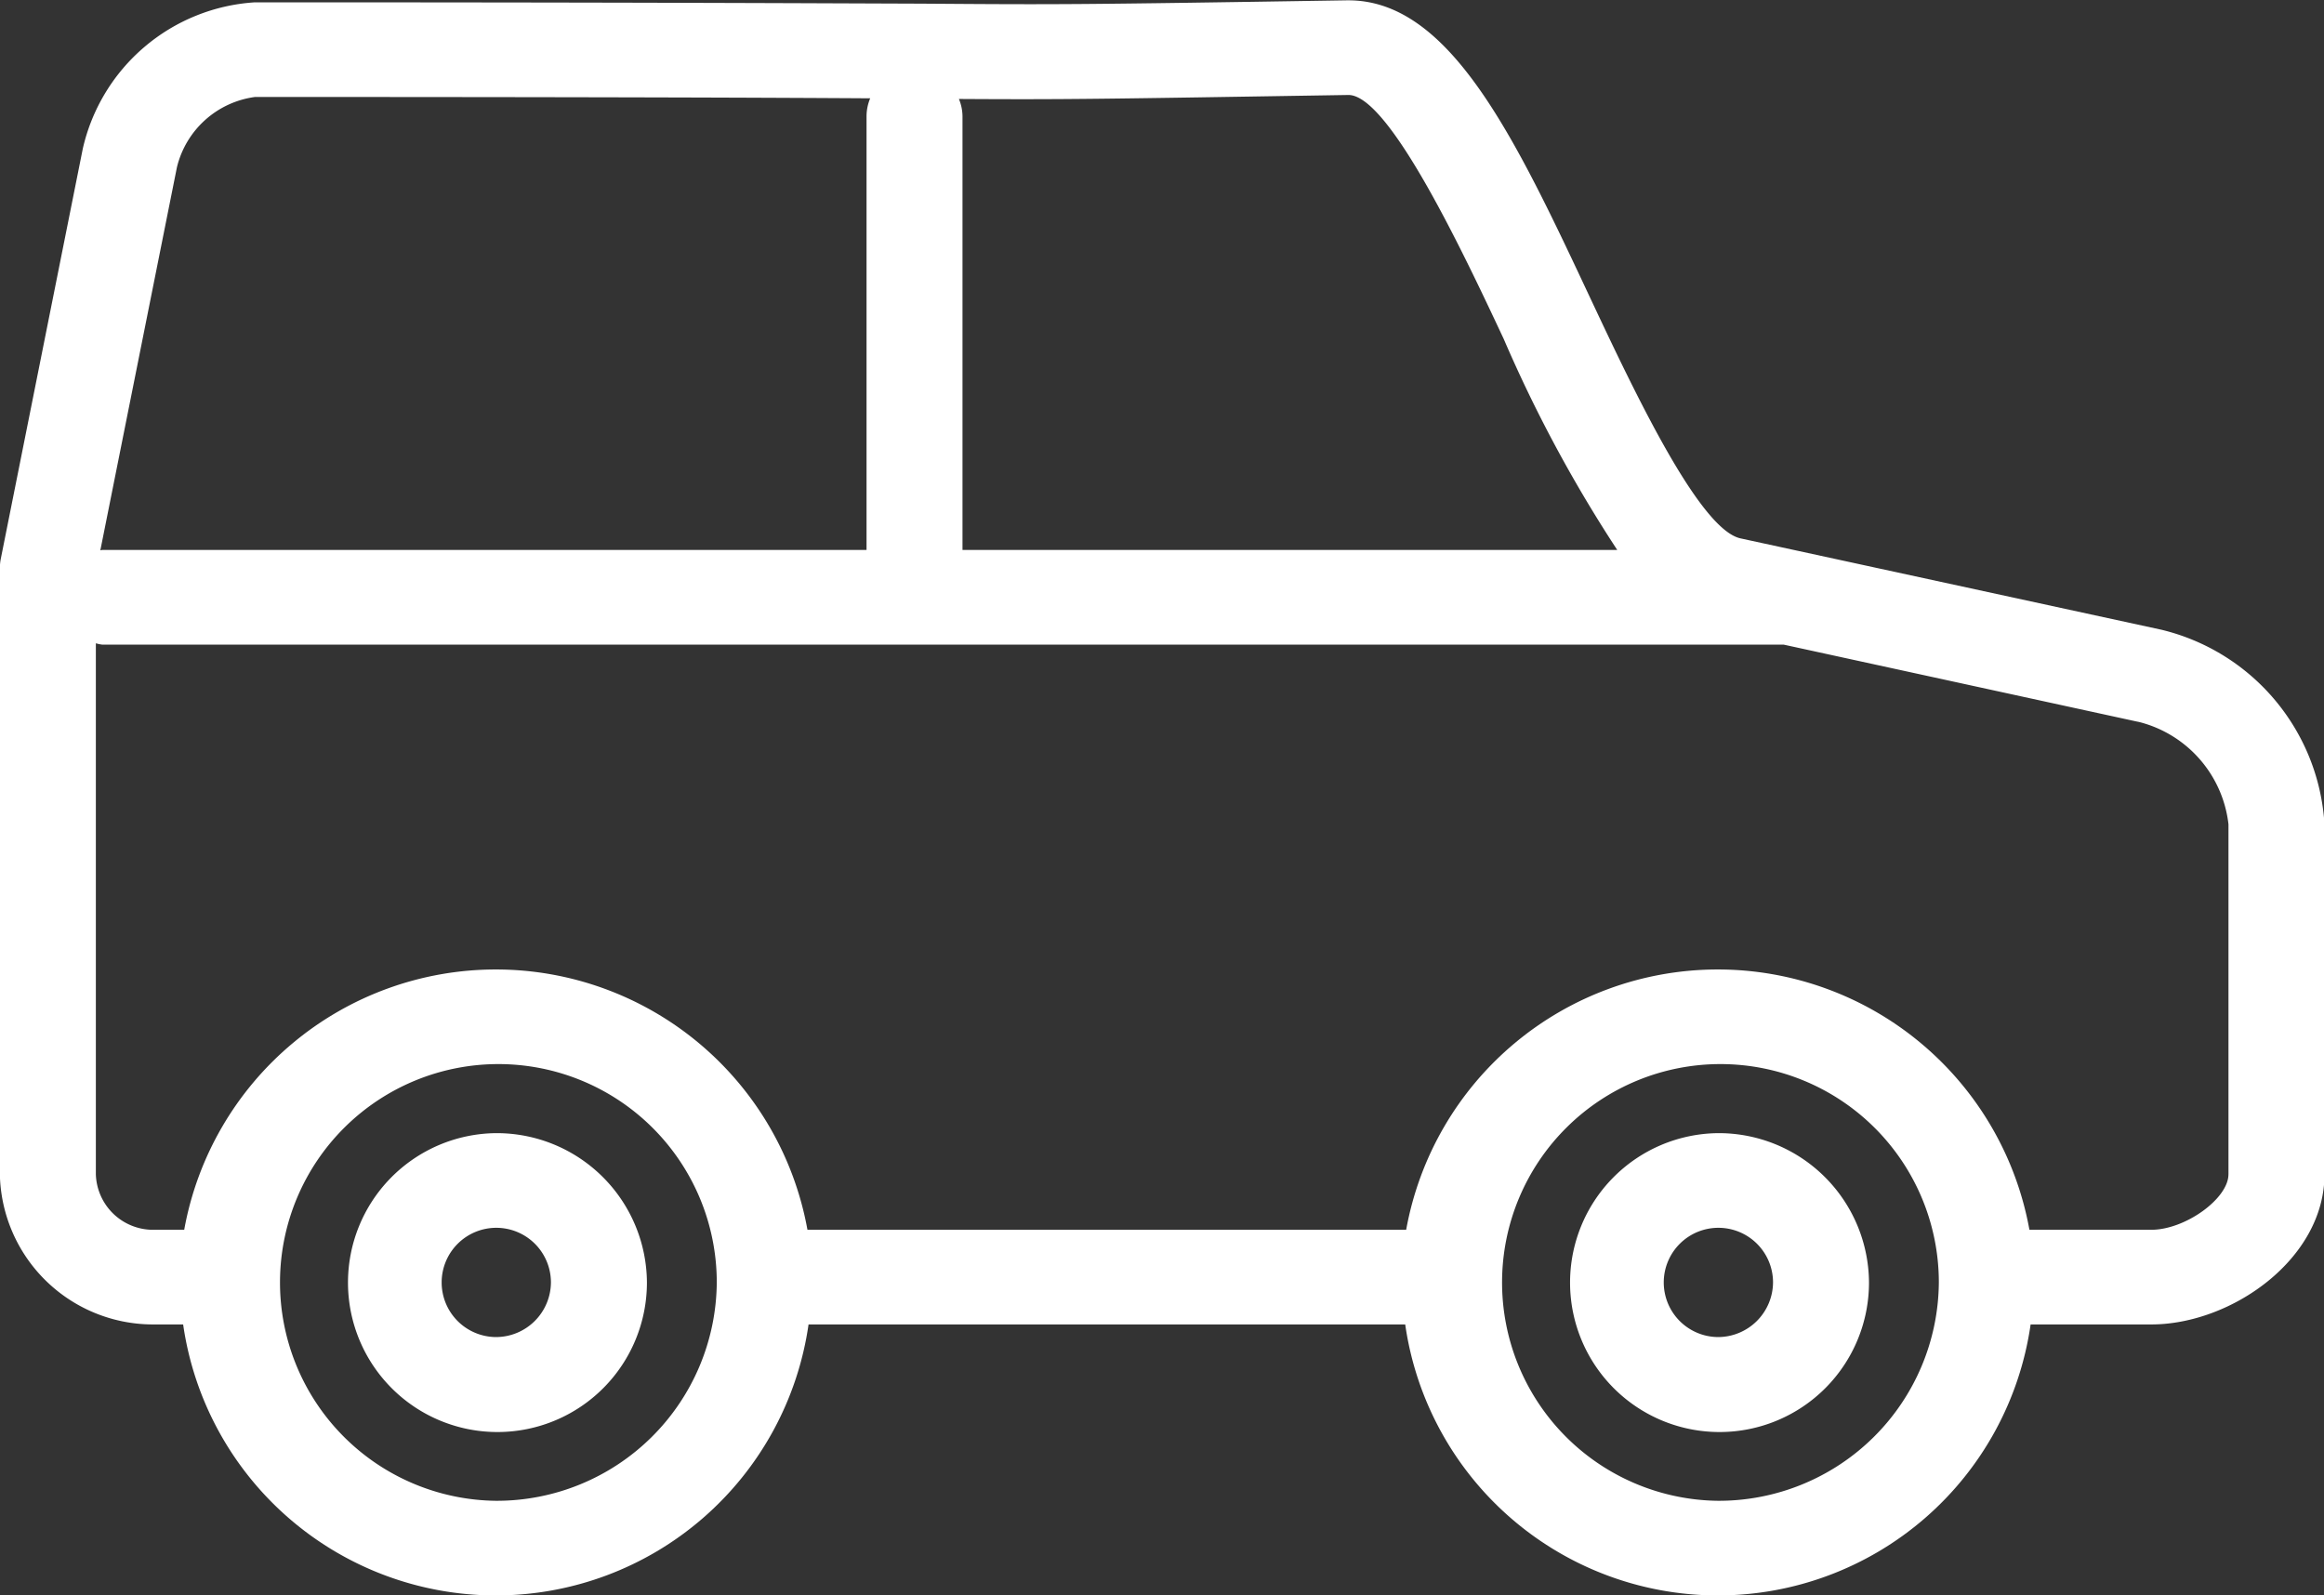
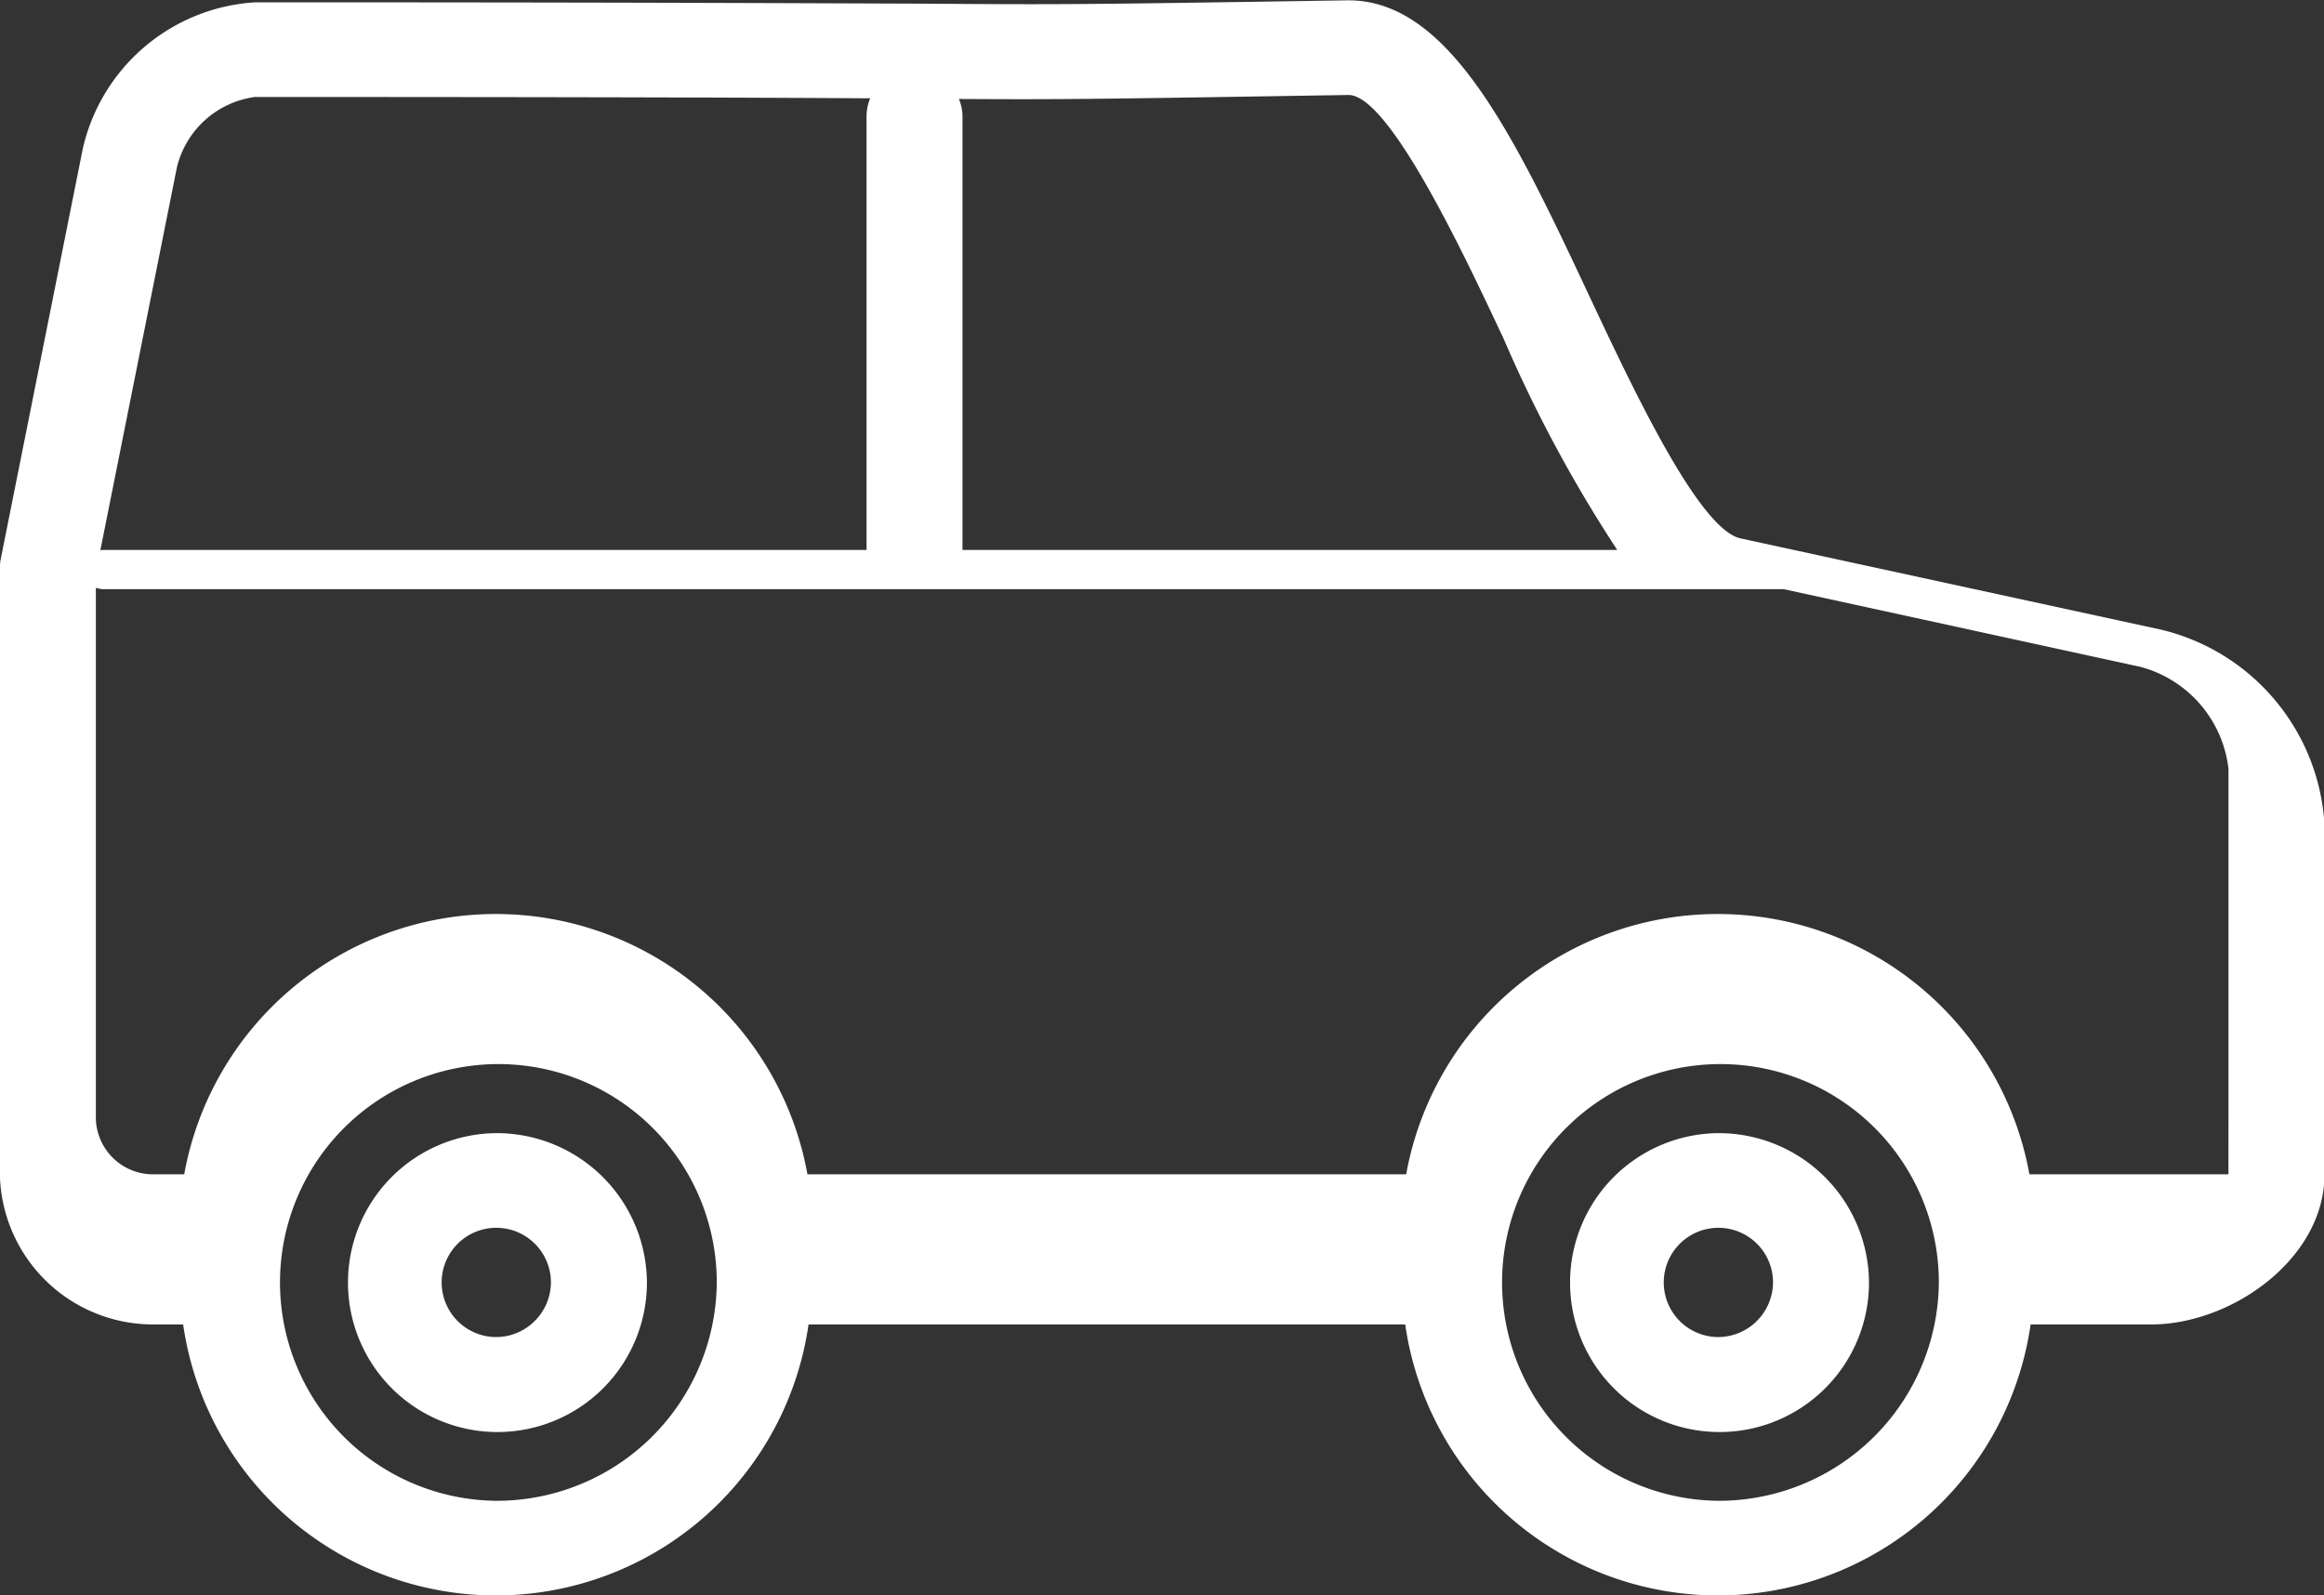
<svg xmlns="http://www.w3.org/2000/svg" width="69.969" height="48.03" viewBox="0 0 69.969 48.03">
  <rect x="0" y="0" width="69.969" height="48.03" fill="#333333" stroke="none" />
  <defs>
    <style>
      .cls-1 {
        fill: #fff;
        fill-rule: evenodd;
      }
    </style>
  </defs>
-   <path id="icon_car.svg" class="cls-1" d="M342.566,2212.74l-12.669-2.75c-1.246-.28-3.208-4.45-4.507-7.21-2.265-4.83-4.222-8.99-7.29-8.99h-0.053c-8.234.13-8.578,0.13-12.809,0.1-3.1-.01-8.274-0.04-20.06-0.04a5.678,5.678,0,0,0-5.186,4.41l-2.469,12.35a1.478,1.478,0,0,0-.027.28v18.25a4.613,4.613,0,0,0,4.582,4.52h0.936a9.511,9.511,0,0,0,18.829,0h17.964a9.511,9.511,0,0,0,18.829,0h3.634c2.411,0,5.214-1.97,5.214-4.52V2218.6A6.427,6.427,0,0,0,342.566,2212.74Zm-24.472-16.1H318.1c1.223,0,3.464,4.77,4.67,7.34a41.413,41.413,0,0,0,3.421,6.36H306.478v-13.06a1.382,1.382,0,0,0-.108-0.52C309.619,2196.78,310.645,2196.76,318.094,2196.64Zm-35.268,2.18a2.8,2.8,0,0,1,2.352-2.12c10.046,0,15.277.02,18.521,0.04a1.408,1.408,0,0,0-.11.54v13.06H280.576c-0.019,0-.035.01-0.055,0.01Zm9.6,40.15a6.575,6.575,0,1,1,6.654-6.58A6.624,6.624,0,0,1,292.429,2238.97Zm36.793,0a6.575,6.575,0,1,1,6.654-6.58A6.624,6.624,0,0,1,329.222,2238.97Zm15.373-9.83c0,0.73-1.3,1.67-2.325,1.67H338.6a9.534,9.534,0,0,0-18.764,0H301.81a9.534,9.534,0,0,0-18.764,0h-0.968a1.724,1.724,0,0,1-1.692-1.67v-15.99a1.234,1.234,0,0,0,.19.04H331.2l10.743,2.34a3.6,3.6,0,0,1,2.65,3.07v10.54Zm-52.167-1.24a4.5,4.5,0,1,0,4.552,4.49A4.523,4.523,0,0,0,292.428,2227.9Zm0,6.14a1.645,1.645,0,1,1,1.662-1.65A1.657,1.657,0,0,1,292.428,2234.04Zm36.794-6.14a4.5,4.5,0,1,0,4.551,4.49A4.524,4.524,0,0,0,329.222,2227.9Zm0,6.14a1.645,1.645,0,1,1,1.662-1.65A1.658,1.658,0,0,1,329.222,2234.04Z" transform="translate(-277.5 -2193.78)" />
+   <path id="icon_car.svg" class="cls-1" d="M342.566,2212.74l-12.669-2.75c-1.246-.28-3.208-4.45-4.507-7.21-2.265-4.83-4.222-8.99-7.29-8.99h-0.053c-8.234.13-8.578,0.13-12.809,0.1-3.1-.01-8.274-0.04-20.06-0.04a5.678,5.678,0,0,0-5.186,4.41l-2.469,12.35a1.478,1.478,0,0,0-.027.28v18.25a4.613,4.613,0,0,0,4.582,4.52h0.936a9.511,9.511,0,0,0,18.829,0h17.964a9.511,9.511,0,0,0,18.829,0h3.634c2.411,0,5.214-1.97,5.214-4.52V2218.6A6.427,6.427,0,0,0,342.566,2212.74Zm-24.472-16.1H318.1c1.223,0,3.464,4.77,4.67,7.34a41.413,41.413,0,0,0,3.421,6.36H306.478v-13.06a1.382,1.382,0,0,0-.108-0.52C309.619,2196.78,310.645,2196.76,318.094,2196.64Zm-35.268,2.18a2.8,2.8,0,0,1,2.352-2.12c10.046,0,15.277.02,18.521,0.04a1.408,1.408,0,0,0-.11.54v13.06H280.576c-0.019,0-.035.01-0.055,0.01Zm9.6,40.15a6.575,6.575,0,1,1,6.654-6.58A6.624,6.624,0,0,1,292.429,2238.97Zm36.793,0a6.575,6.575,0,1,1,6.654-6.58A6.624,6.624,0,0,1,329.222,2238.97Zm15.373-9.83H338.6a9.534,9.534,0,0,0-18.764,0H301.81a9.534,9.534,0,0,0-18.764,0h-0.968a1.724,1.724,0,0,1-1.692-1.67v-15.99a1.234,1.234,0,0,0,.19.04H331.2l10.743,2.34a3.6,3.6,0,0,1,2.65,3.07v10.54Zm-52.167-1.24a4.5,4.5,0,1,0,4.552,4.49A4.523,4.523,0,0,0,292.428,2227.9Zm0,6.14a1.645,1.645,0,1,1,1.662-1.65A1.657,1.657,0,0,1,292.428,2234.04Zm36.794-6.14a4.5,4.5,0,1,0,4.551,4.49A4.524,4.524,0,0,0,329.222,2227.9Zm0,6.14a1.645,1.645,0,1,1,1.662-1.65A1.658,1.658,0,0,1,329.222,2234.04Z" transform="translate(-277.5 -2193.78)" />
</svg>